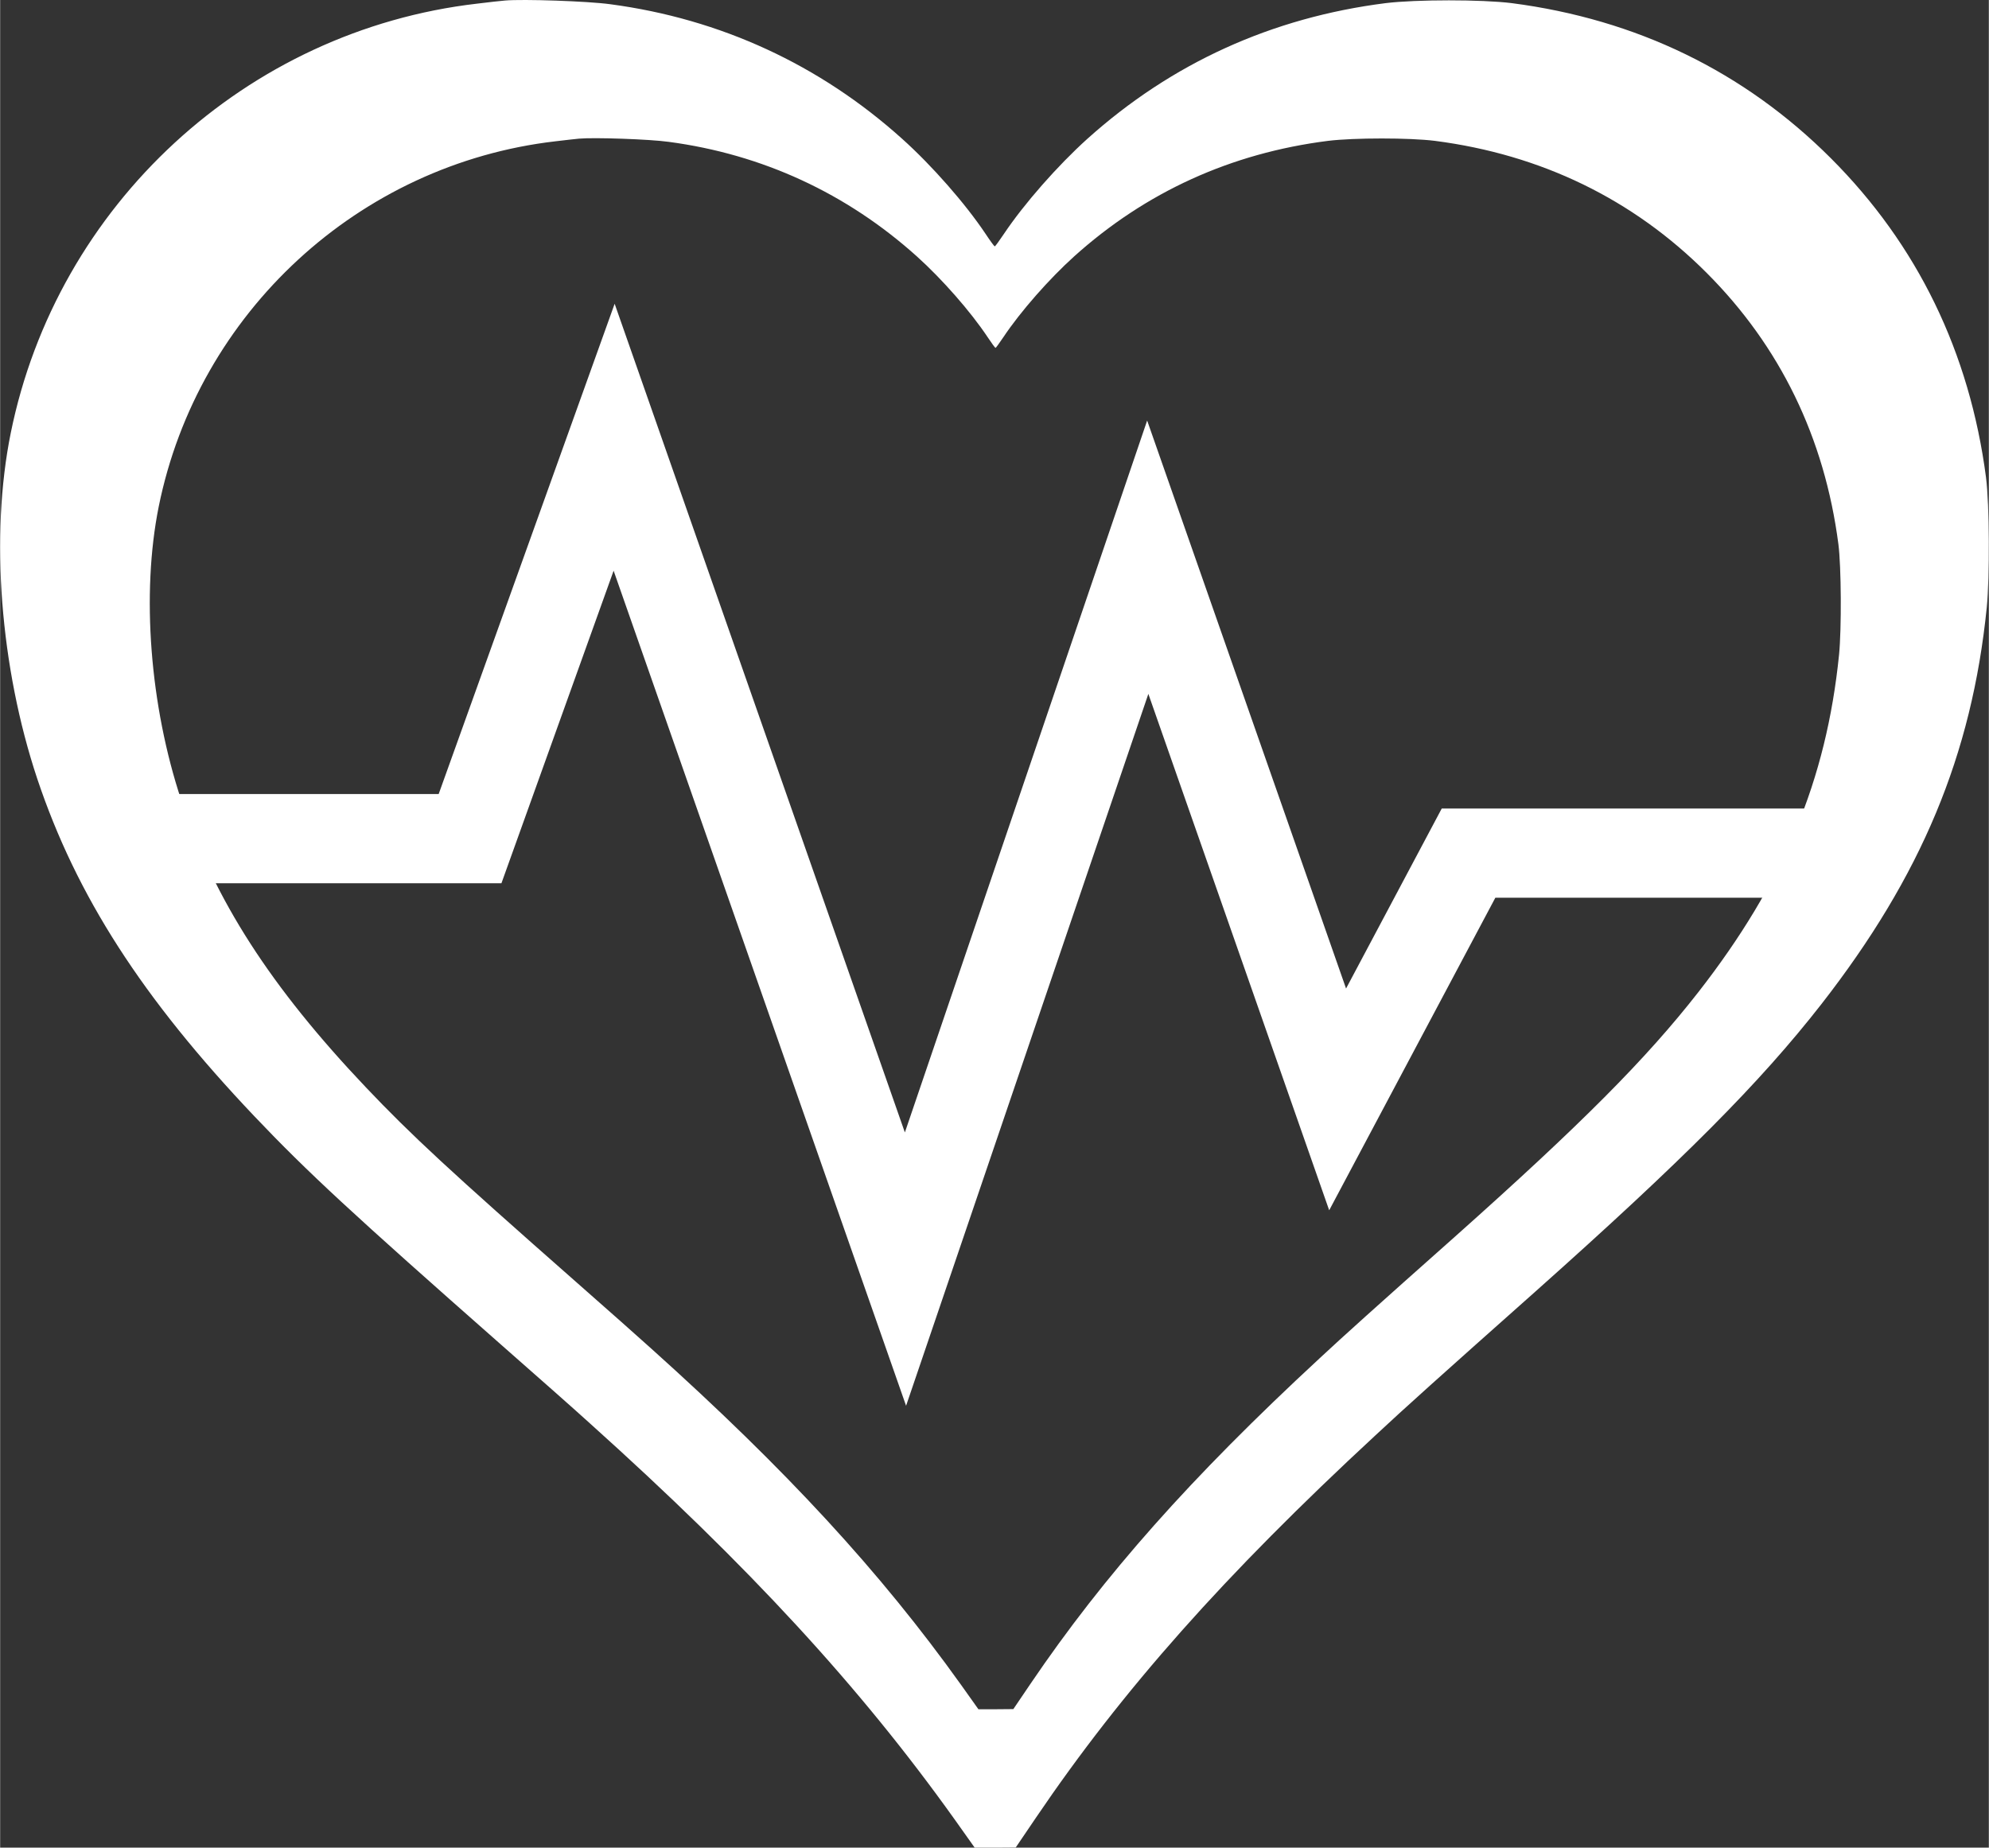
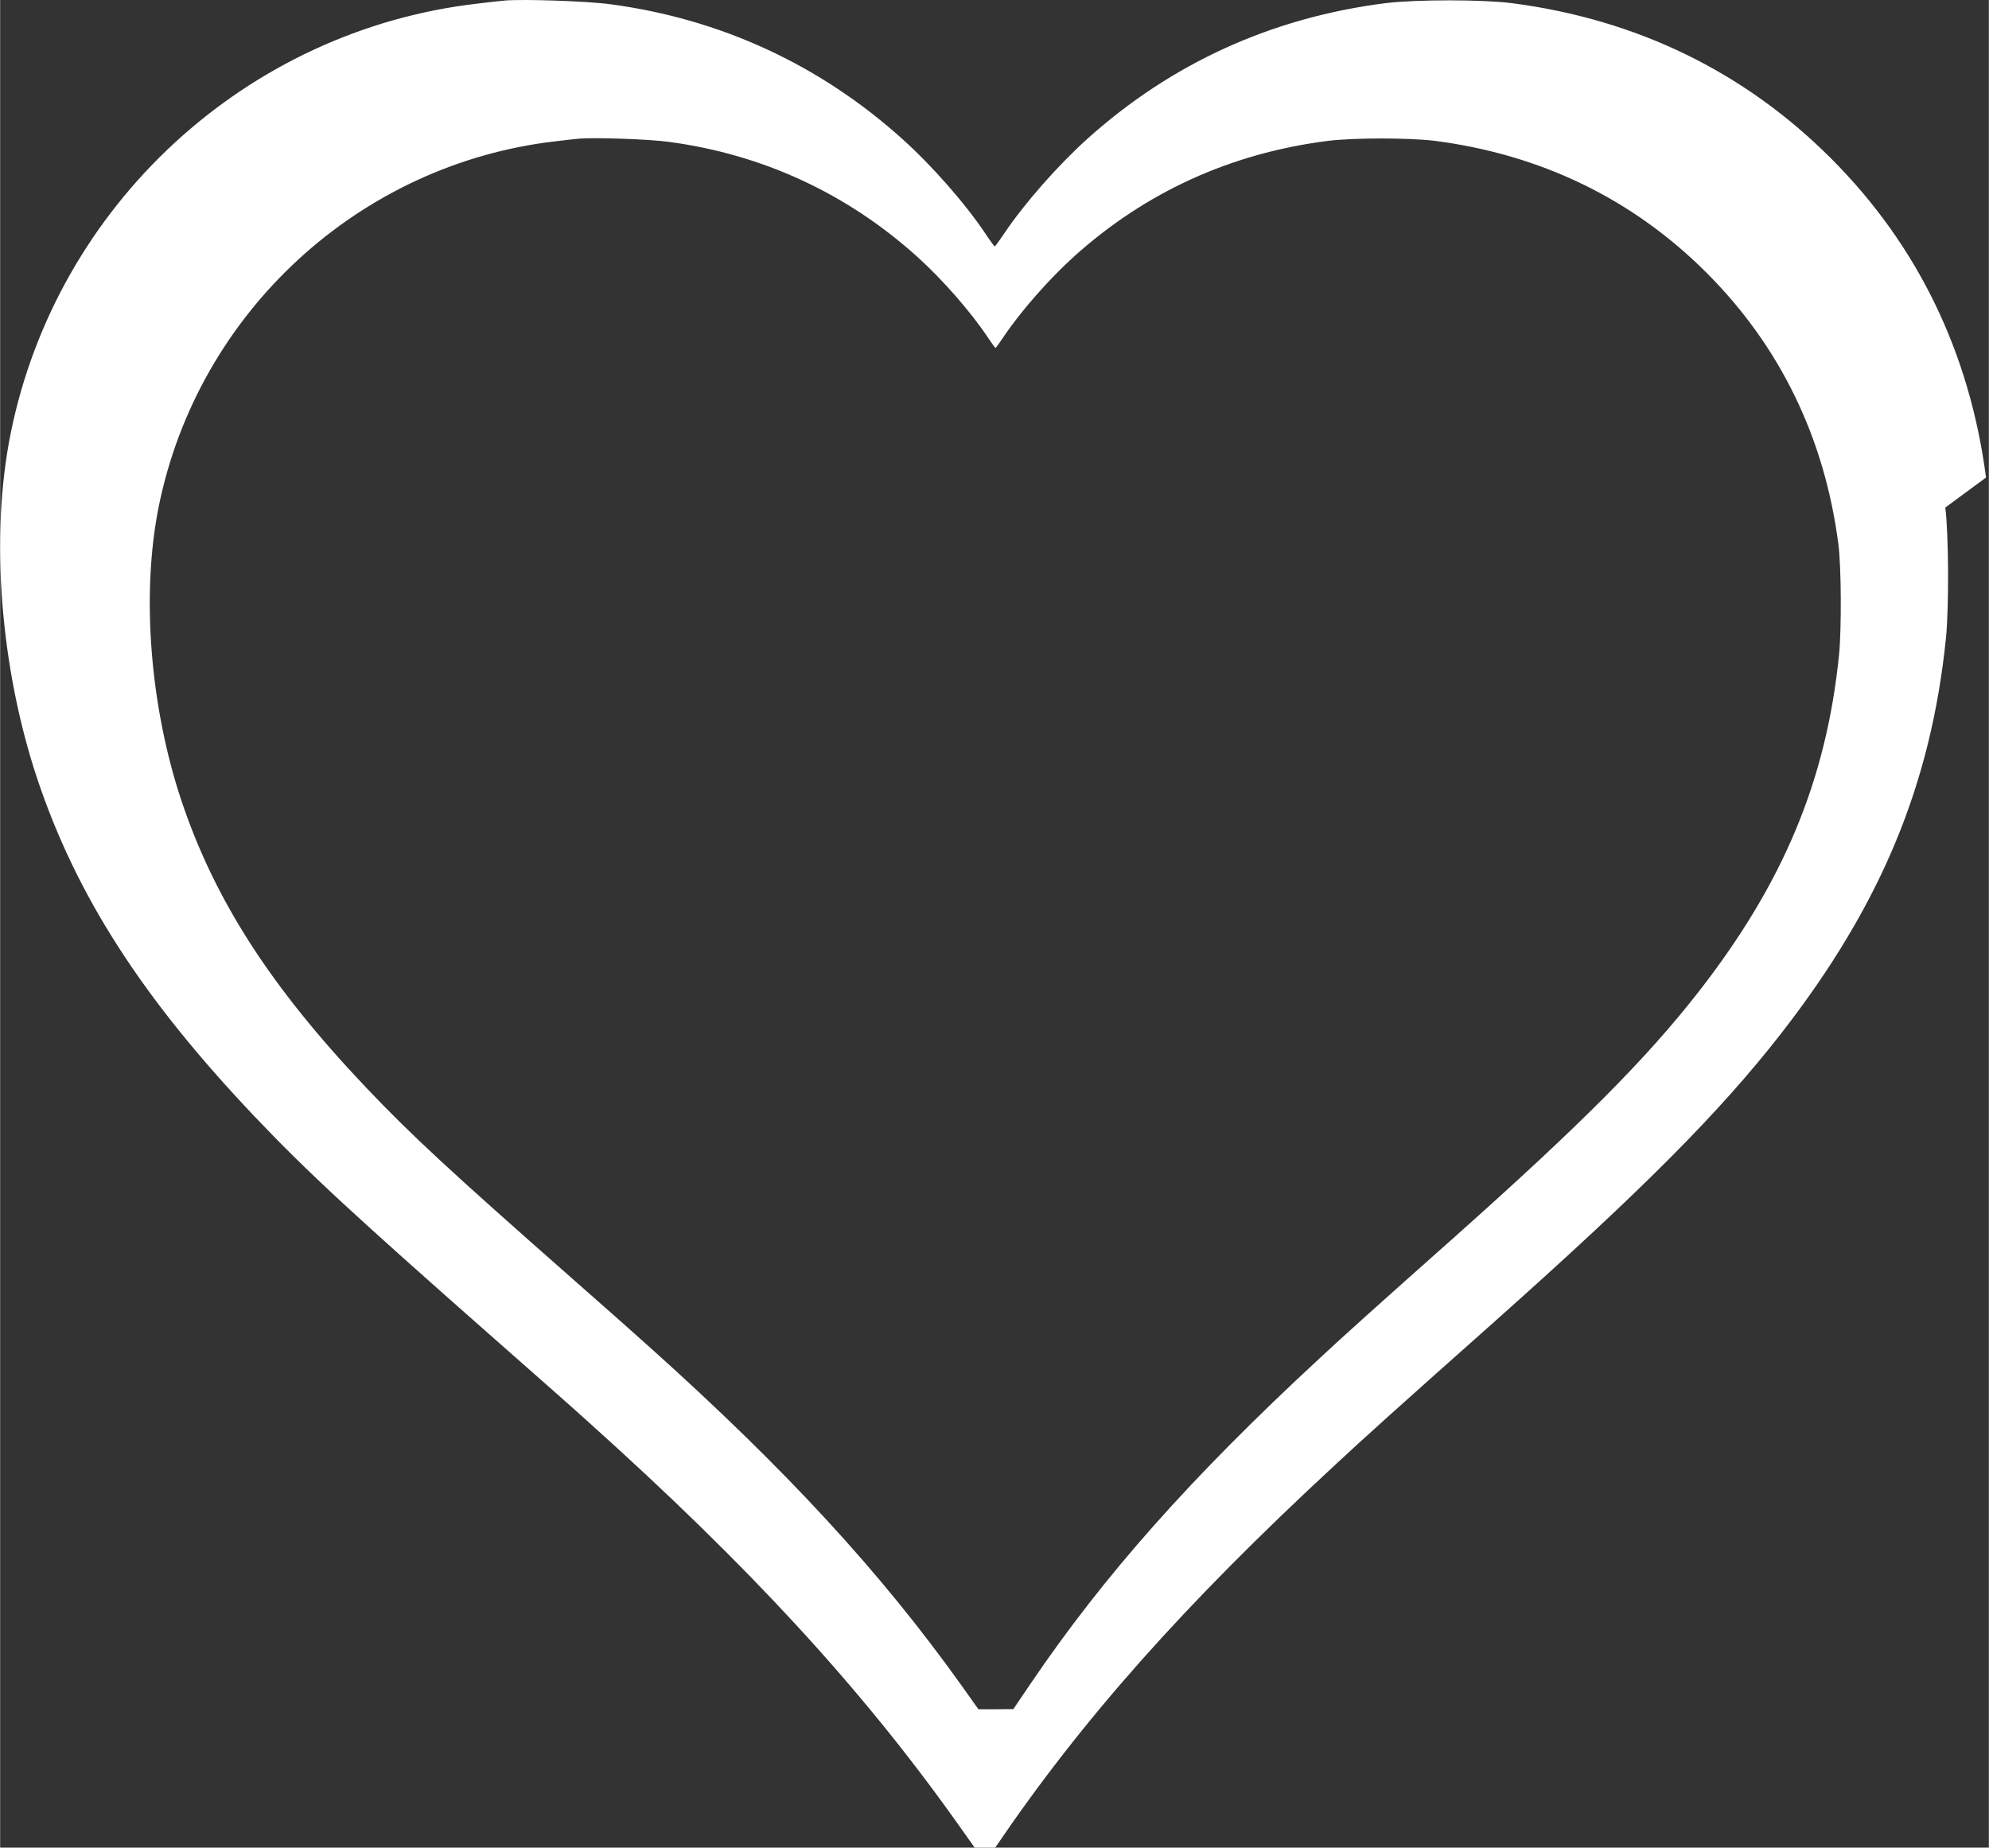
<svg xmlns="http://www.w3.org/2000/svg" width="9.44cm" height="8.77cm" viewBox="0 0 267.51 248.56">
  <rect x="0" y="0" width="267.51" height="248.56" fill="#333333" stroke="none" />
  <defs>
    <style>
      .cls-1 {
        stroke: #fff;
        stroke-miterlimit: 10;
        stroke-width: 12px;
      }

      .cls-1, .cls-2 {
        fill: none;
      }

      .cls-2, .cls-3 {
        stroke-width: 0px;
      }

      .cls-3 {
        fill: #fff;
      }
    </style>
  </defs>
  <g id="Calque_1" data-name="Calque 1">
-     <path class="cls-3" d="M267.13,64.24c-2.2-16.83-9.22-31.3-20.87-42.95S220.13,2.6,203.32.42c-4.04-.5-12.82-.5-16.94,0-15.33,1.94-28.83,8.09-40.15,18.27-3.99,3.6-8.49,8.72-11.19,12.75-.63.94-1.19,1.71-1.25,1.71s-.63-.77-1.25-1.71c-2.7-4.04-7.19-9.16-11.19-12.75C110.25,8.7,96.89,2.54,82.08.57c-3.05-.42-11.75-.71-14.16-.5-.52.04-2.22.23-3.76.42C33.11,4.08,7.63,27.56,1.42,58.28-1.37,72.08.01,89.79,4.99,104.76c5.27,15.74,14.11,29.5,29.21,45.41,7.15,7.53,13.26,13.17,33.2,30.74,4.83,4.24,10.2,8.99,11.92,10.56,21.41,19.24,36.28,35.38,49.05,53.26l2.72,3.83h2.76l2.76-.02,2.72-4.01c11.65-17.19,25.34-32.62,45.69-51.46,3.99-3.72,8.53-7.8,21.47-19.3,19.99-17.81,30.21-28.08,38.49-38.68,13.44-17.25,20.24-33.52,22.25-53.38.4-4.1.36-13.9-.1-17.46ZM247.36,88.07c-1.71,16.89-7.48,30.72-18.92,45.39-7.04,9.01-15.73,17.74-32.73,32.89-11.01,9.78-14.86,13.25-18.26,16.41-17.3,16.02-28.94,29.14-38.85,43.75l-2.31,3.41-2.35.02h-2.35l-2.31-3.25c-10.86-15.2-23.5-28.93-41.71-45.28-1.46-1.33-6.03-5.37-10.13-8.98-16.96-14.93-22.15-19.73-28.23-26.14-12.84-13.53-20.36-25.23-24.84-38.62-4.23-12.73-5.4-27.79-3.04-39.52,5.28-26.12,26.95-46.08,53.35-49.14,1.32-.16,2.76-.32,3.2-.36,2.04-.18,9.44.07,12.04.43,12.59,1.67,23.95,6.92,33.39,15.41,3.4,3.06,7.22,7.41,9.51,10.85.53.8,1.01,1.46,1.07,1.46s.53-.66,1.07-1.46c2.29-3.43,6.12-7.79,9.51-10.85,9.62-8.66,21.1-13.89,34.14-15.54,3.5-.43,10.97-.43,14.4,0,14.29,1.85,26.62,7.84,36.52,17.74,9.9,9.9,15.88,22.21,17.74,36.52.39,3.02.43,11.36.09,14.85Z" />
+     <path class="cls-3" d="M267.13,64.24c-2.2-16.83-9.22-31.3-20.87-42.95S220.13,2.6,203.32.42c-4.04-.5-12.82-.5-16.94,0-15.33,1.94-28.83,8.09-40.15,18.27-3.99,3.6-8.49,8.72-11.19,12.75-.63.94-1.19,1.71-1.25,1.71s-.63-.77-1.25-1.71c-2.7-4.04-7.19-9.16-11.19-12.75C110.25,8.7,96.89,2.54,82.08.57c-3.05-.42-11.75-.71-14.16-.5-.52.04-2.22.23-3.76.42C33.11,4.08,7.63,27.56,1.42,58.28-1.37,72.08.01,89.79,4.99,104.76c5.27,15.74,14.11,29.5,29.21,45.41,7.15,7.53,13.26,13.17,33.2,30.74,4.83,4.24,10.2,8.99,11.92,10.56,21.41,19.24,36.28,35.38,49.05,53.26l2.72,3.83h2.76c11.65-17.19,25.34-32.62,45.69-51.46,3.99-3.72,8.53-7.8,21.47-19.3,19.99-17.81,30.21-28.08,38.49-38.68,13.44-17.25,20.24-33.52,22.25-53.38.4-4.1.36-13.9-.1-17.46ZM247.36,88.07c-1.71,16.89-7.48,30.72-18.92,45.39-7.04,9.01-15.73,17.74-32.73,32.89-11.01,9.78-14.86,13.25-18.26,16.41-17.3,16.02-28.94,29.14-38.85,43.75l-2.31,3.41-2.35.02h-2.35l-2.31-3.25c-10.86-15.2-23.5-28.93-41.71-45.28-1.46-1.33-6.03-5.37-10.13-8.98-16.96-14.93-22.15-19.73-28.23-26.14-12.84-13.53-20.36-25.23-24.84-38.62-4.23-12.73-5.4-27.79-3.04-39.52,5.28-26.12,26.95-46.08,53.35-49.14,1.32-.16,2.76-.32,3.2-.36,2.04-.18,9.44.07,12.04.43,12.59,1.67,23.95,6.92,33.39,15.41,3.4,3.06,7.22,7.41,9.51,10.85.53.8,1.01,1.46,1.07,1.46s.53-.66,1.07-1.46c2.29-3.43,6.12-7.79,9.51-10.85,9.62-8.66,21.1-13.89,34.14-15.54,3.5-.43,10.97-.43,14.4,0,14.29,1.85,26.62,7.84,36.52,17.74,9.9,9.9,15.88,22.21,17.74,36.52.39,3.02.43,11.36.09,14.85Z" />
    <rect class="cls-2" x="34.83" y="111.99" width="35.22" height="10.33" />
  </g>
  <g id="Calque_3" data-name="Calque 3">
-     <polyline class="cls-1" points="21.82 112.82 63.21 112.82 82.59 58.82 121.78 170.73 154.37 74.96 179.91 147.9 197.52 114.77 247.59 114.77" />
-   </g>
+     </g>
</svg>